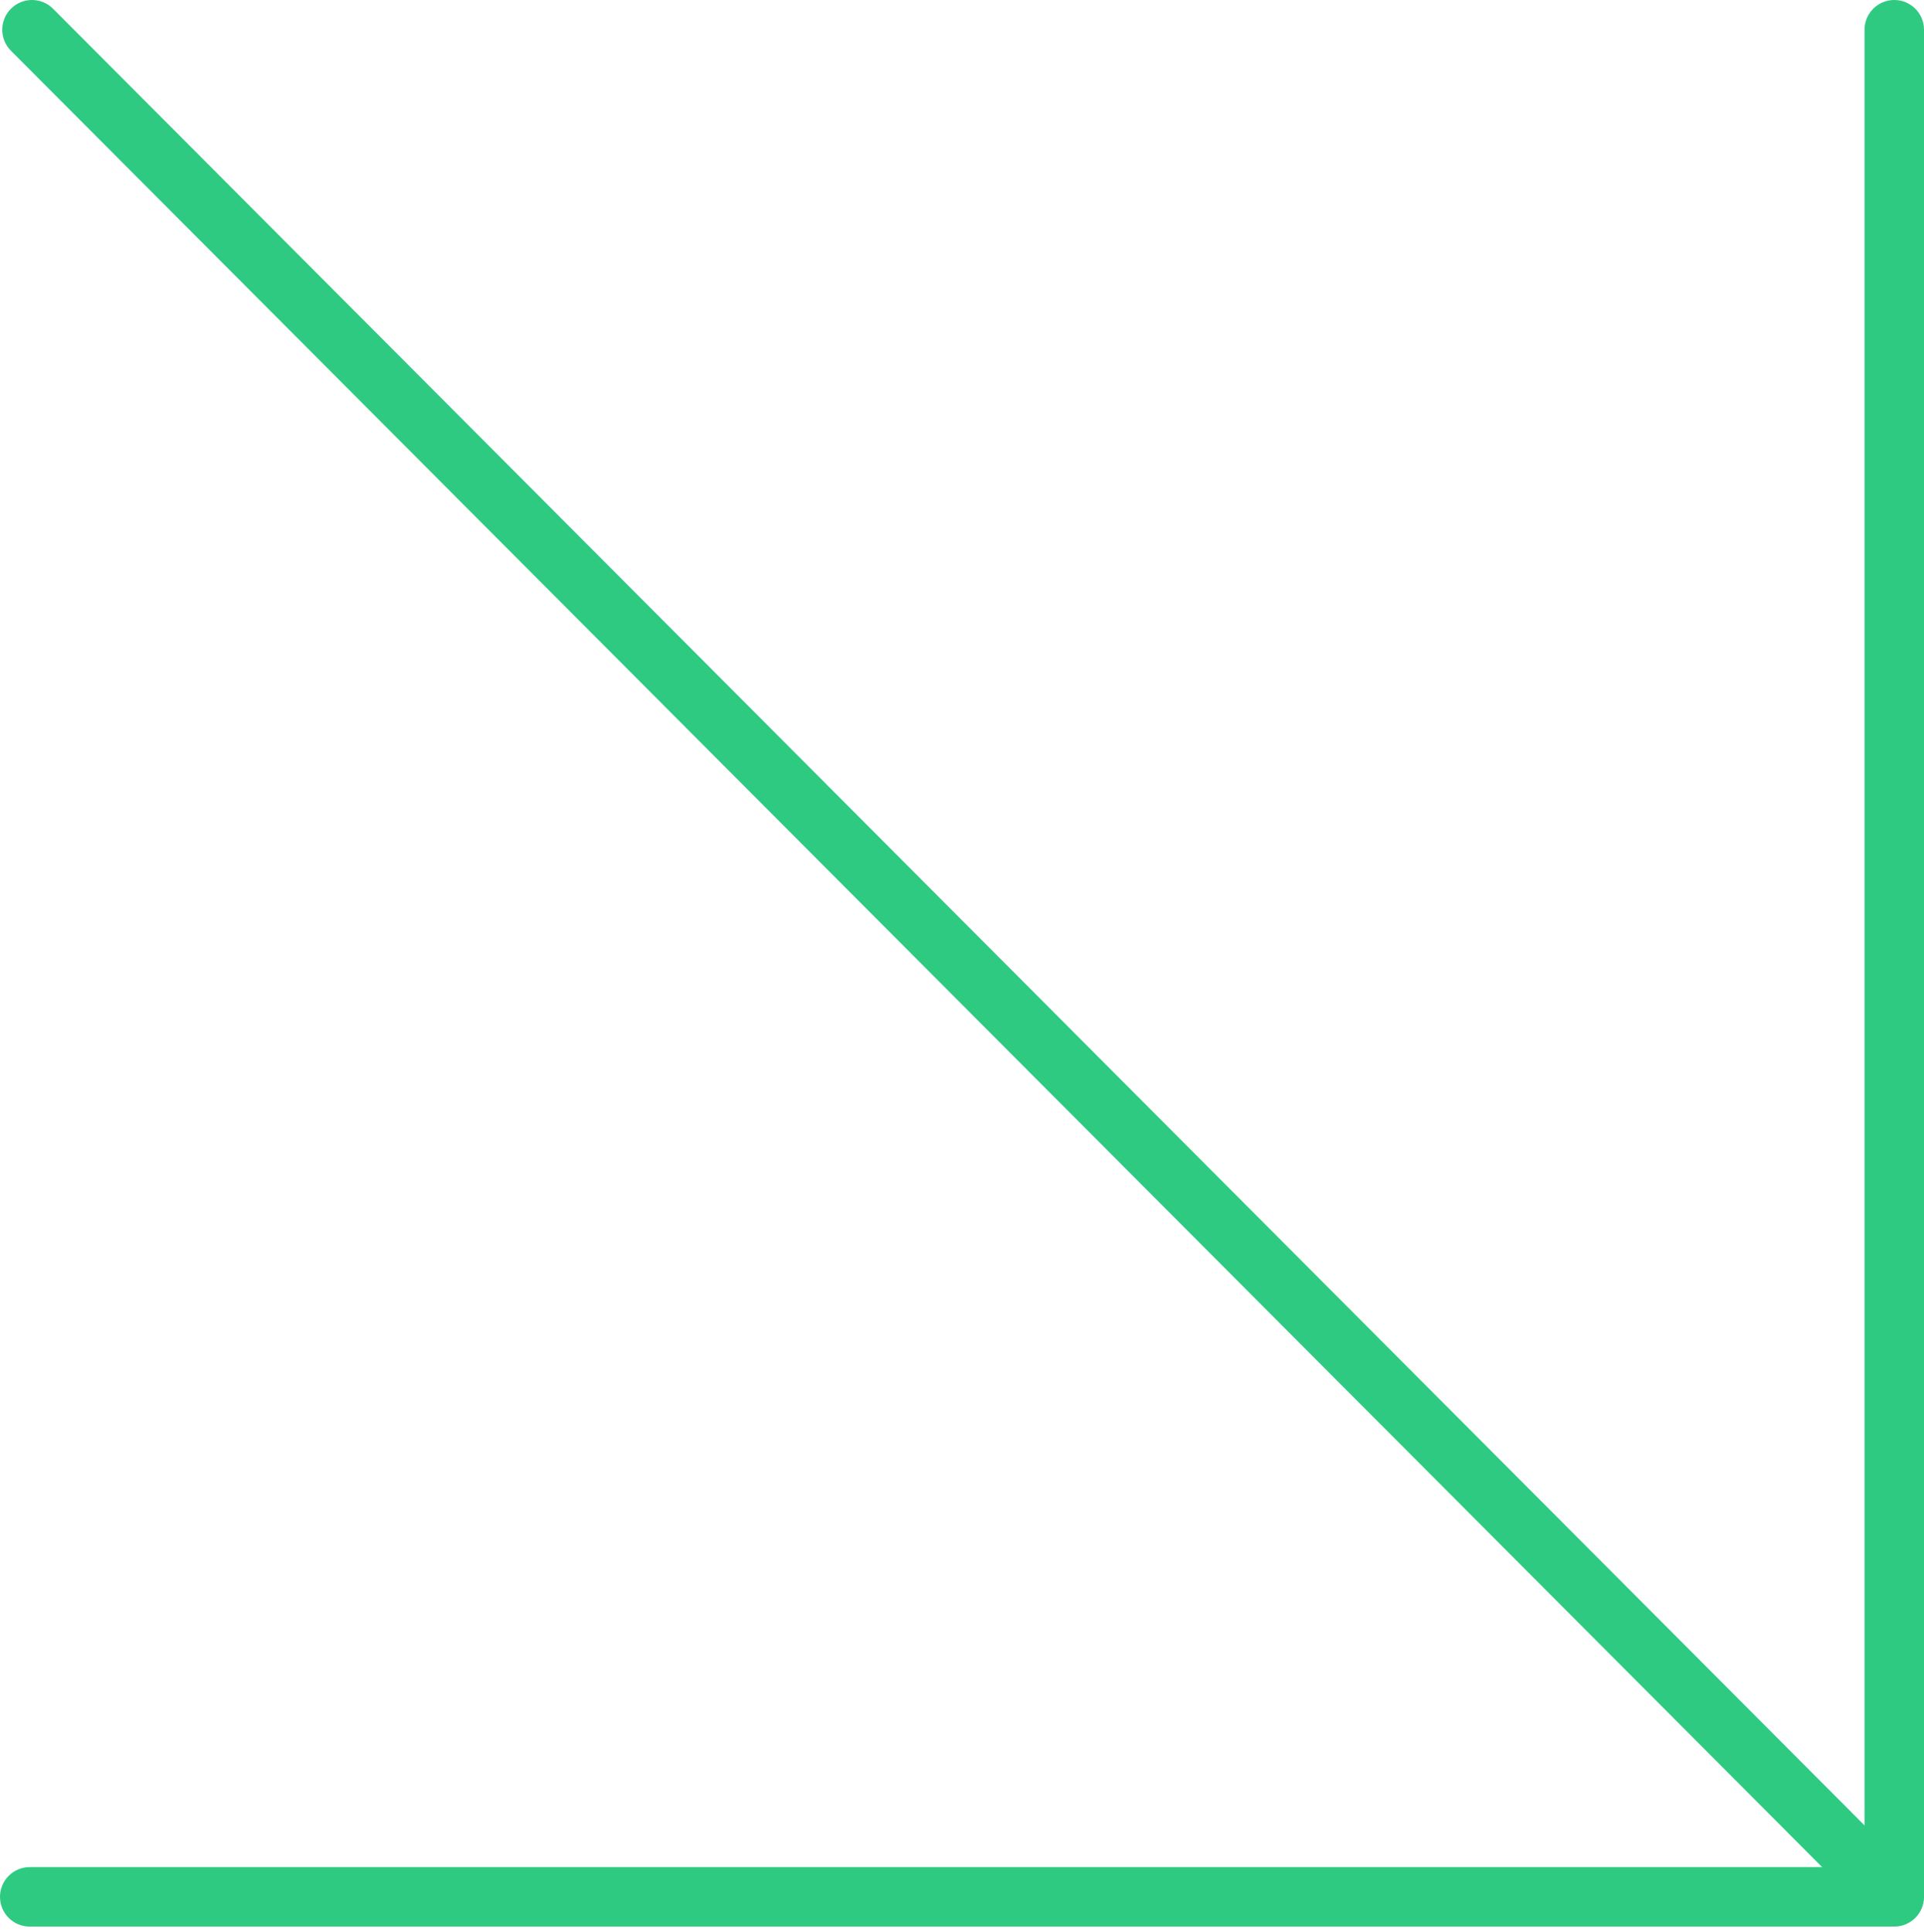
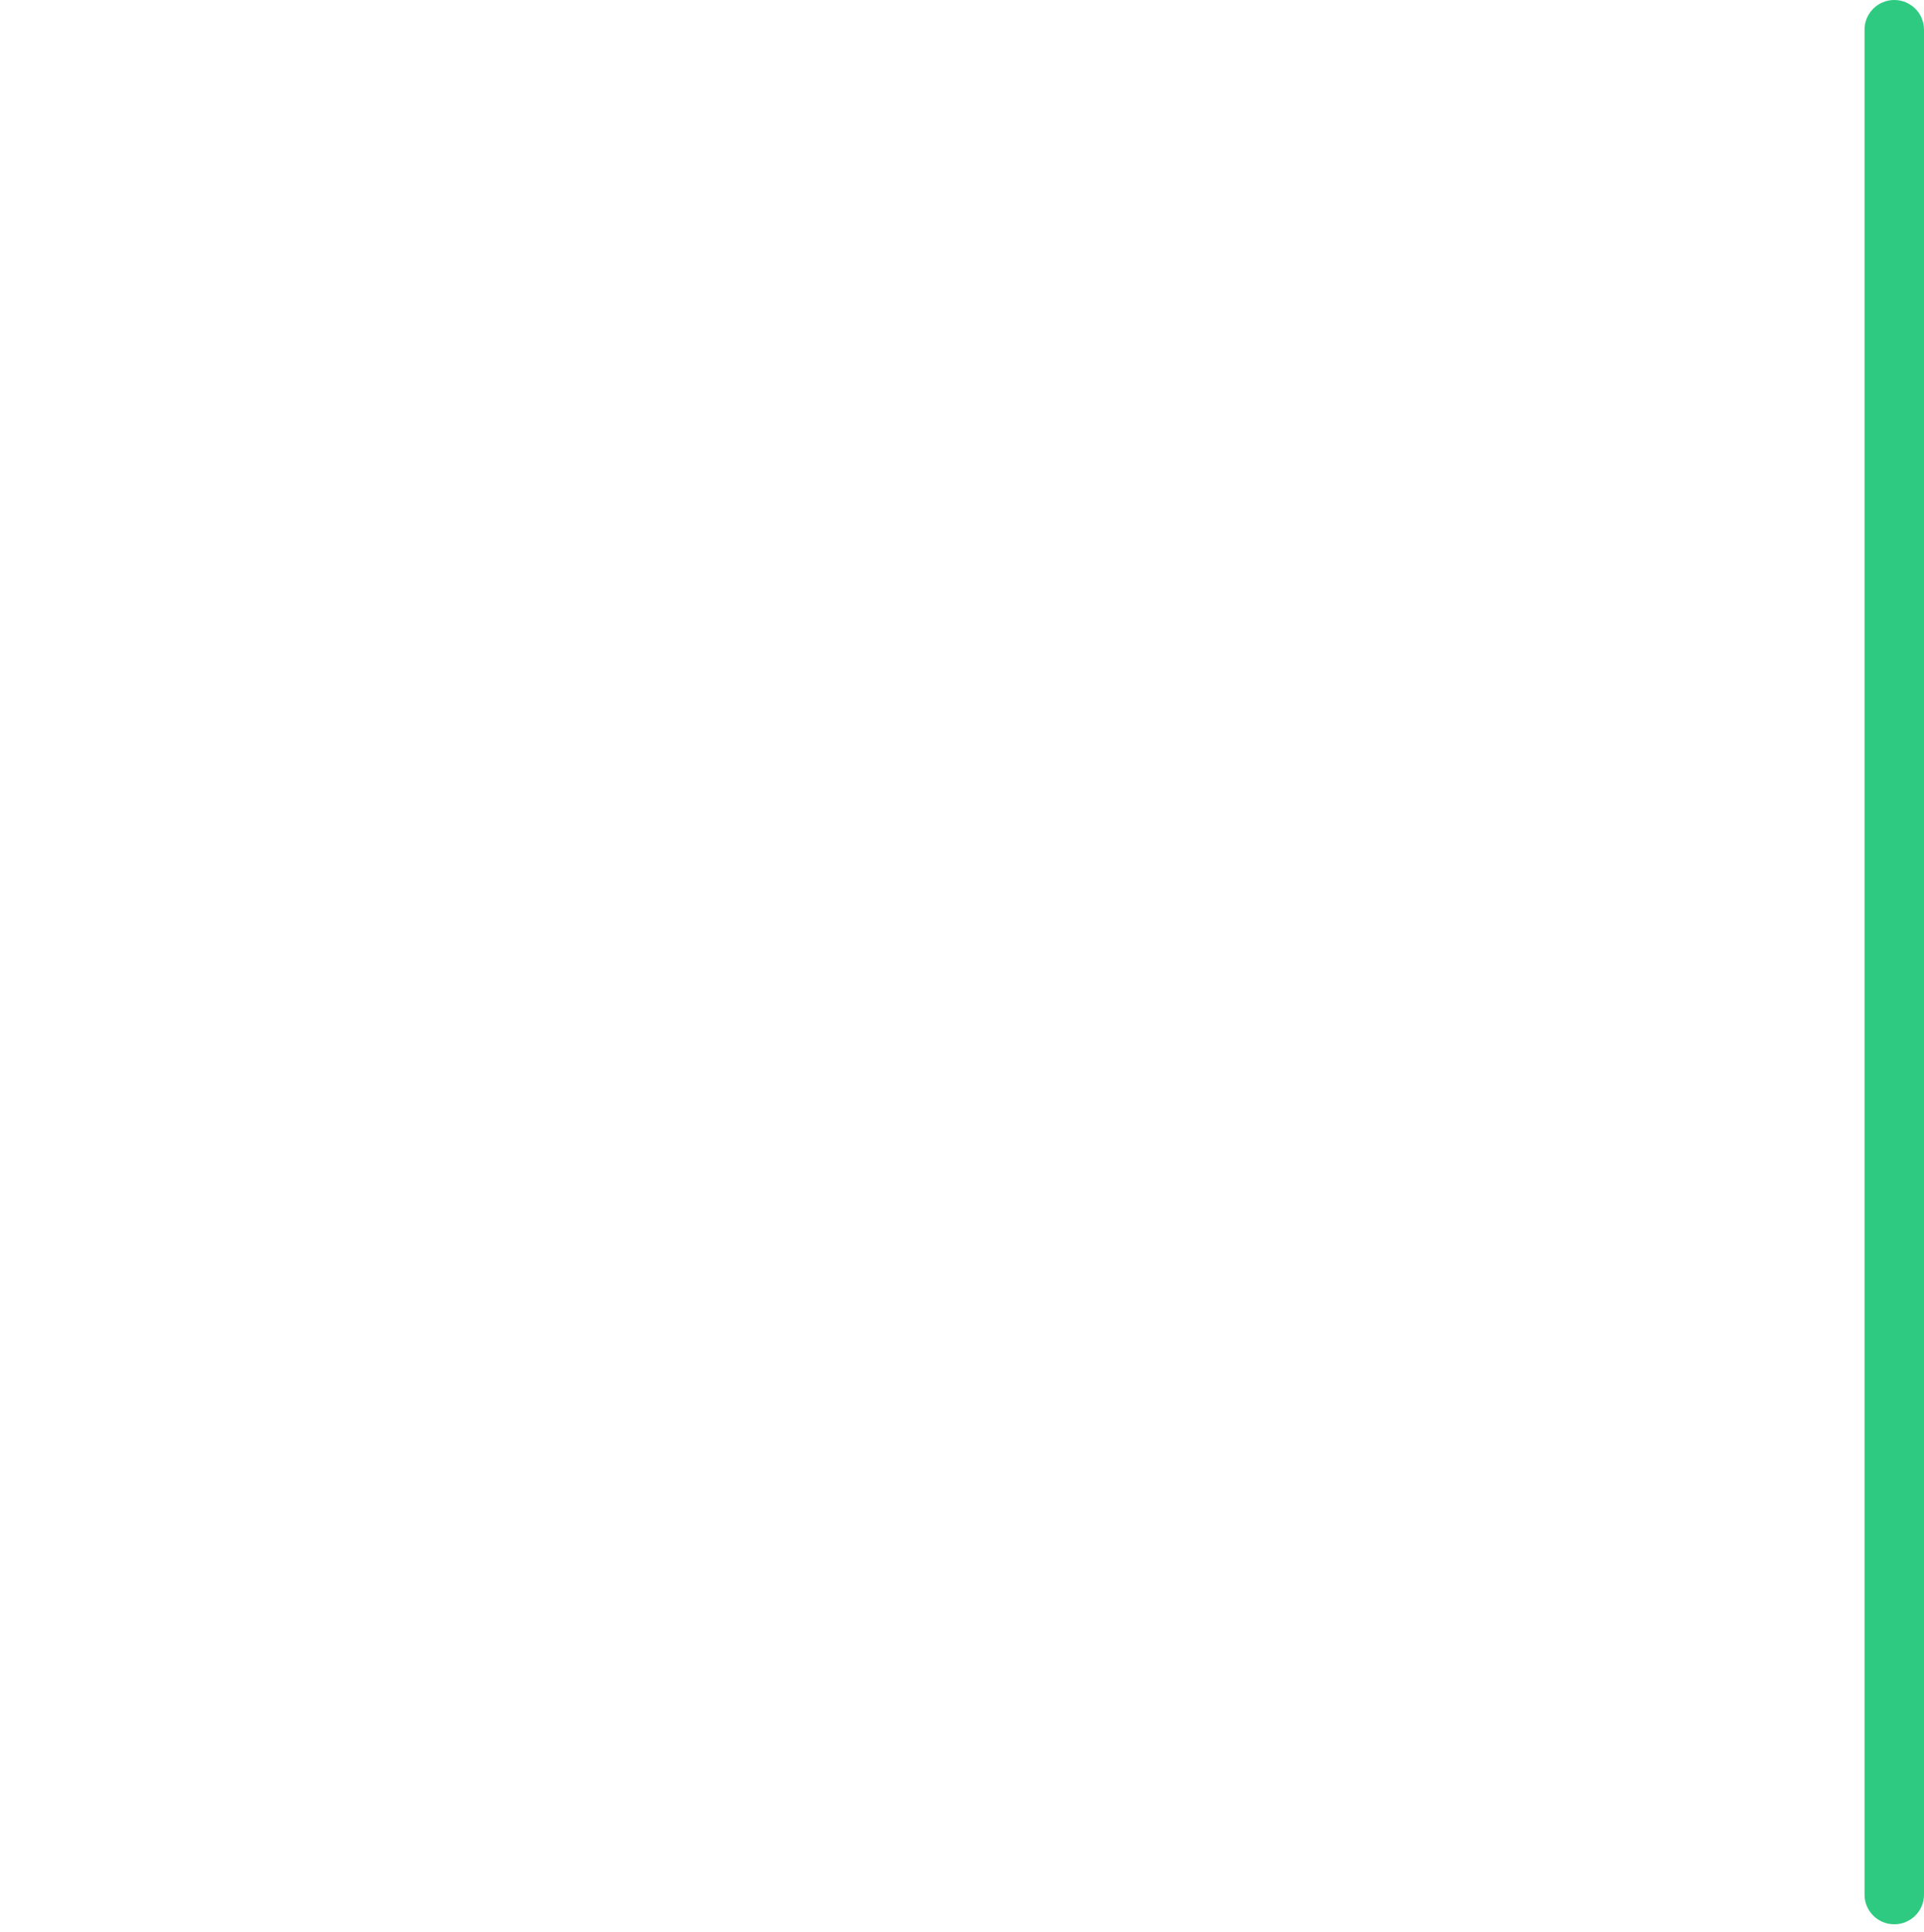
<svg xmlns="http://www.w3.org/2000/svg" width="259" height="260" viewBox="0 0 259 260" fill="none">
-   <path fill-rule="evenodd" clip-rule="evenodd" d="M1.48 1.169C-0.085 2.73 -0.088 5.264 1.473 6.83L250.564 256.593C252.125 258.158 254.659 258.162 256.225 256.6C257.79 255.039 257.793 252.505 256.232 250.94L7.141 1.176C5.58 -0.389 3.046 -0.392 1.48 1.169Z" fill="#2ECA81" />
-   <path fill-rule="evenodd" clip-rule="evenodd" d="M-3.37416e-07 255.305C-1.51066e-07 257.515 1.792 259.307 4.003 259.307L254.997 259.307C257.208 259.307 259 257.515 259 255.305C259 253.094 257.208 251.302 254.997 251.302L4.003 251.302C1.792 251.302 -5.23765e-07 253.094 -3.37416e-07 255.305Z" fill="#2ECA81" />
  <path fill-rule="evenodd" clip-rule="evenodd" d="M254.997 0C257.208 0 259 1.792 259 4.003V254.997C259 257.208 257.208 259 254.997 259C252.786 259 250.994 257.208 250.994 254.997V4.003C250.994 1.792 252.786 0 254.997 0Z" fill="#2ECA81" />
</svg>